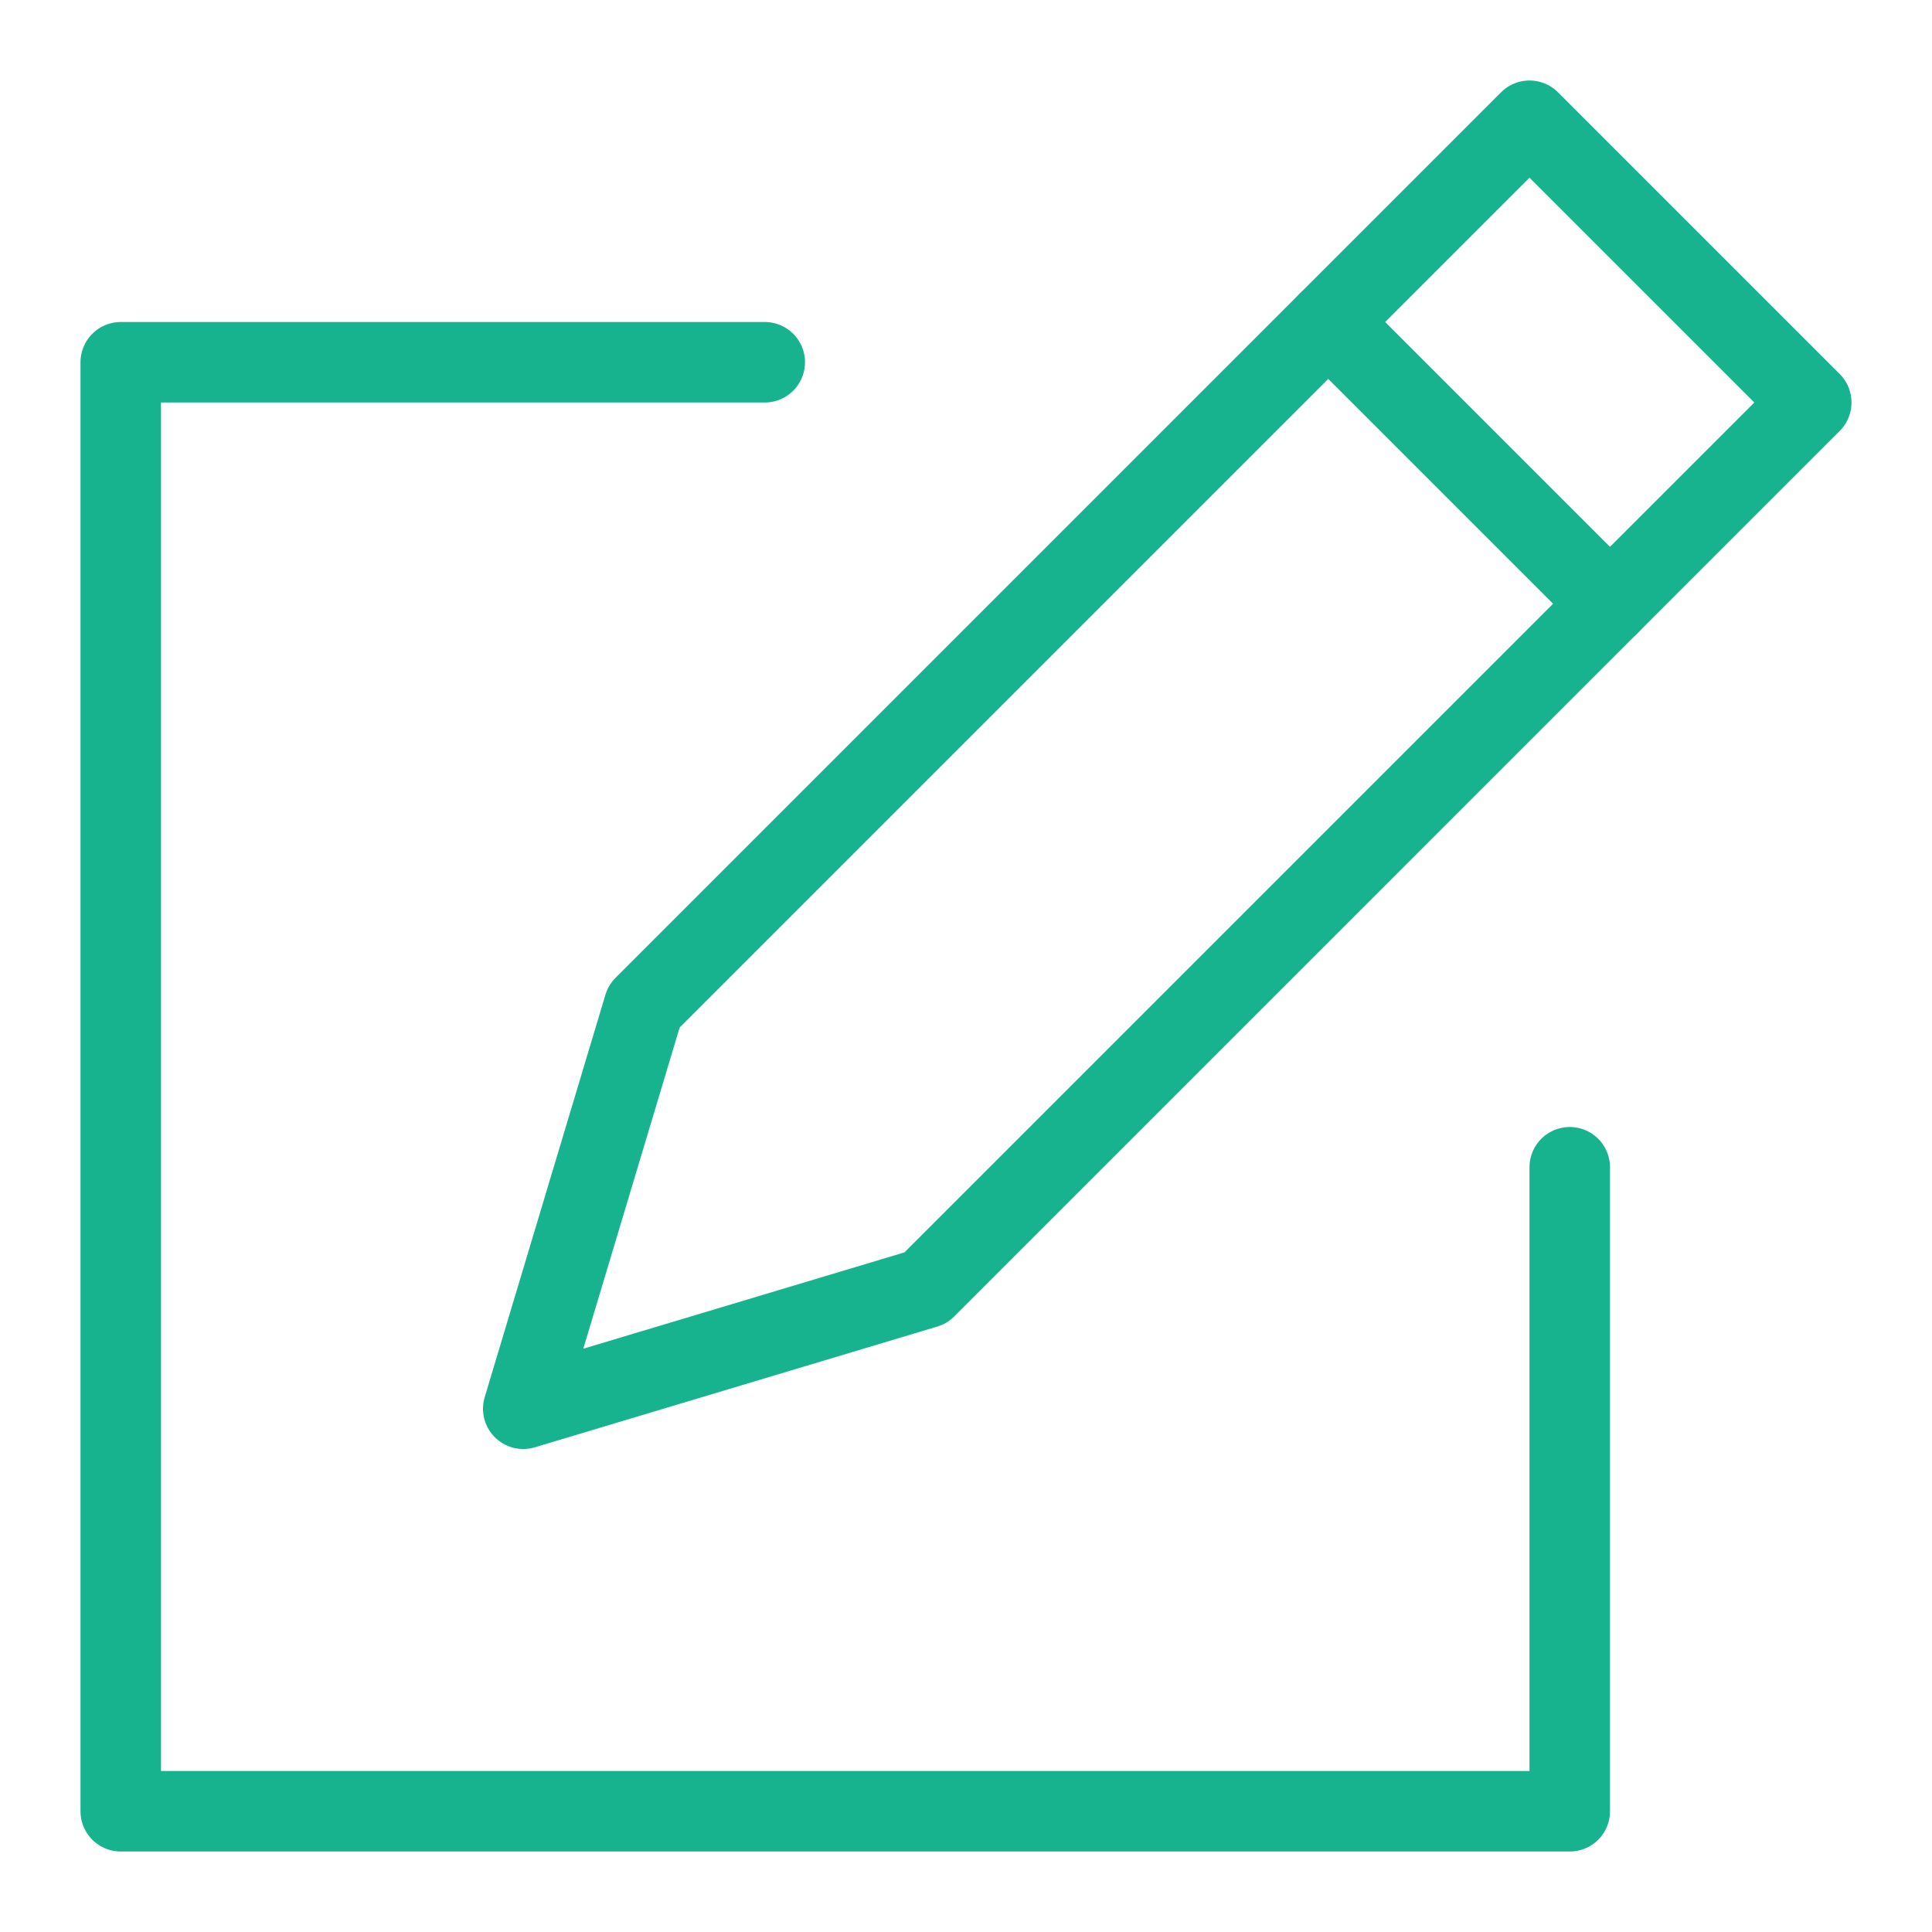
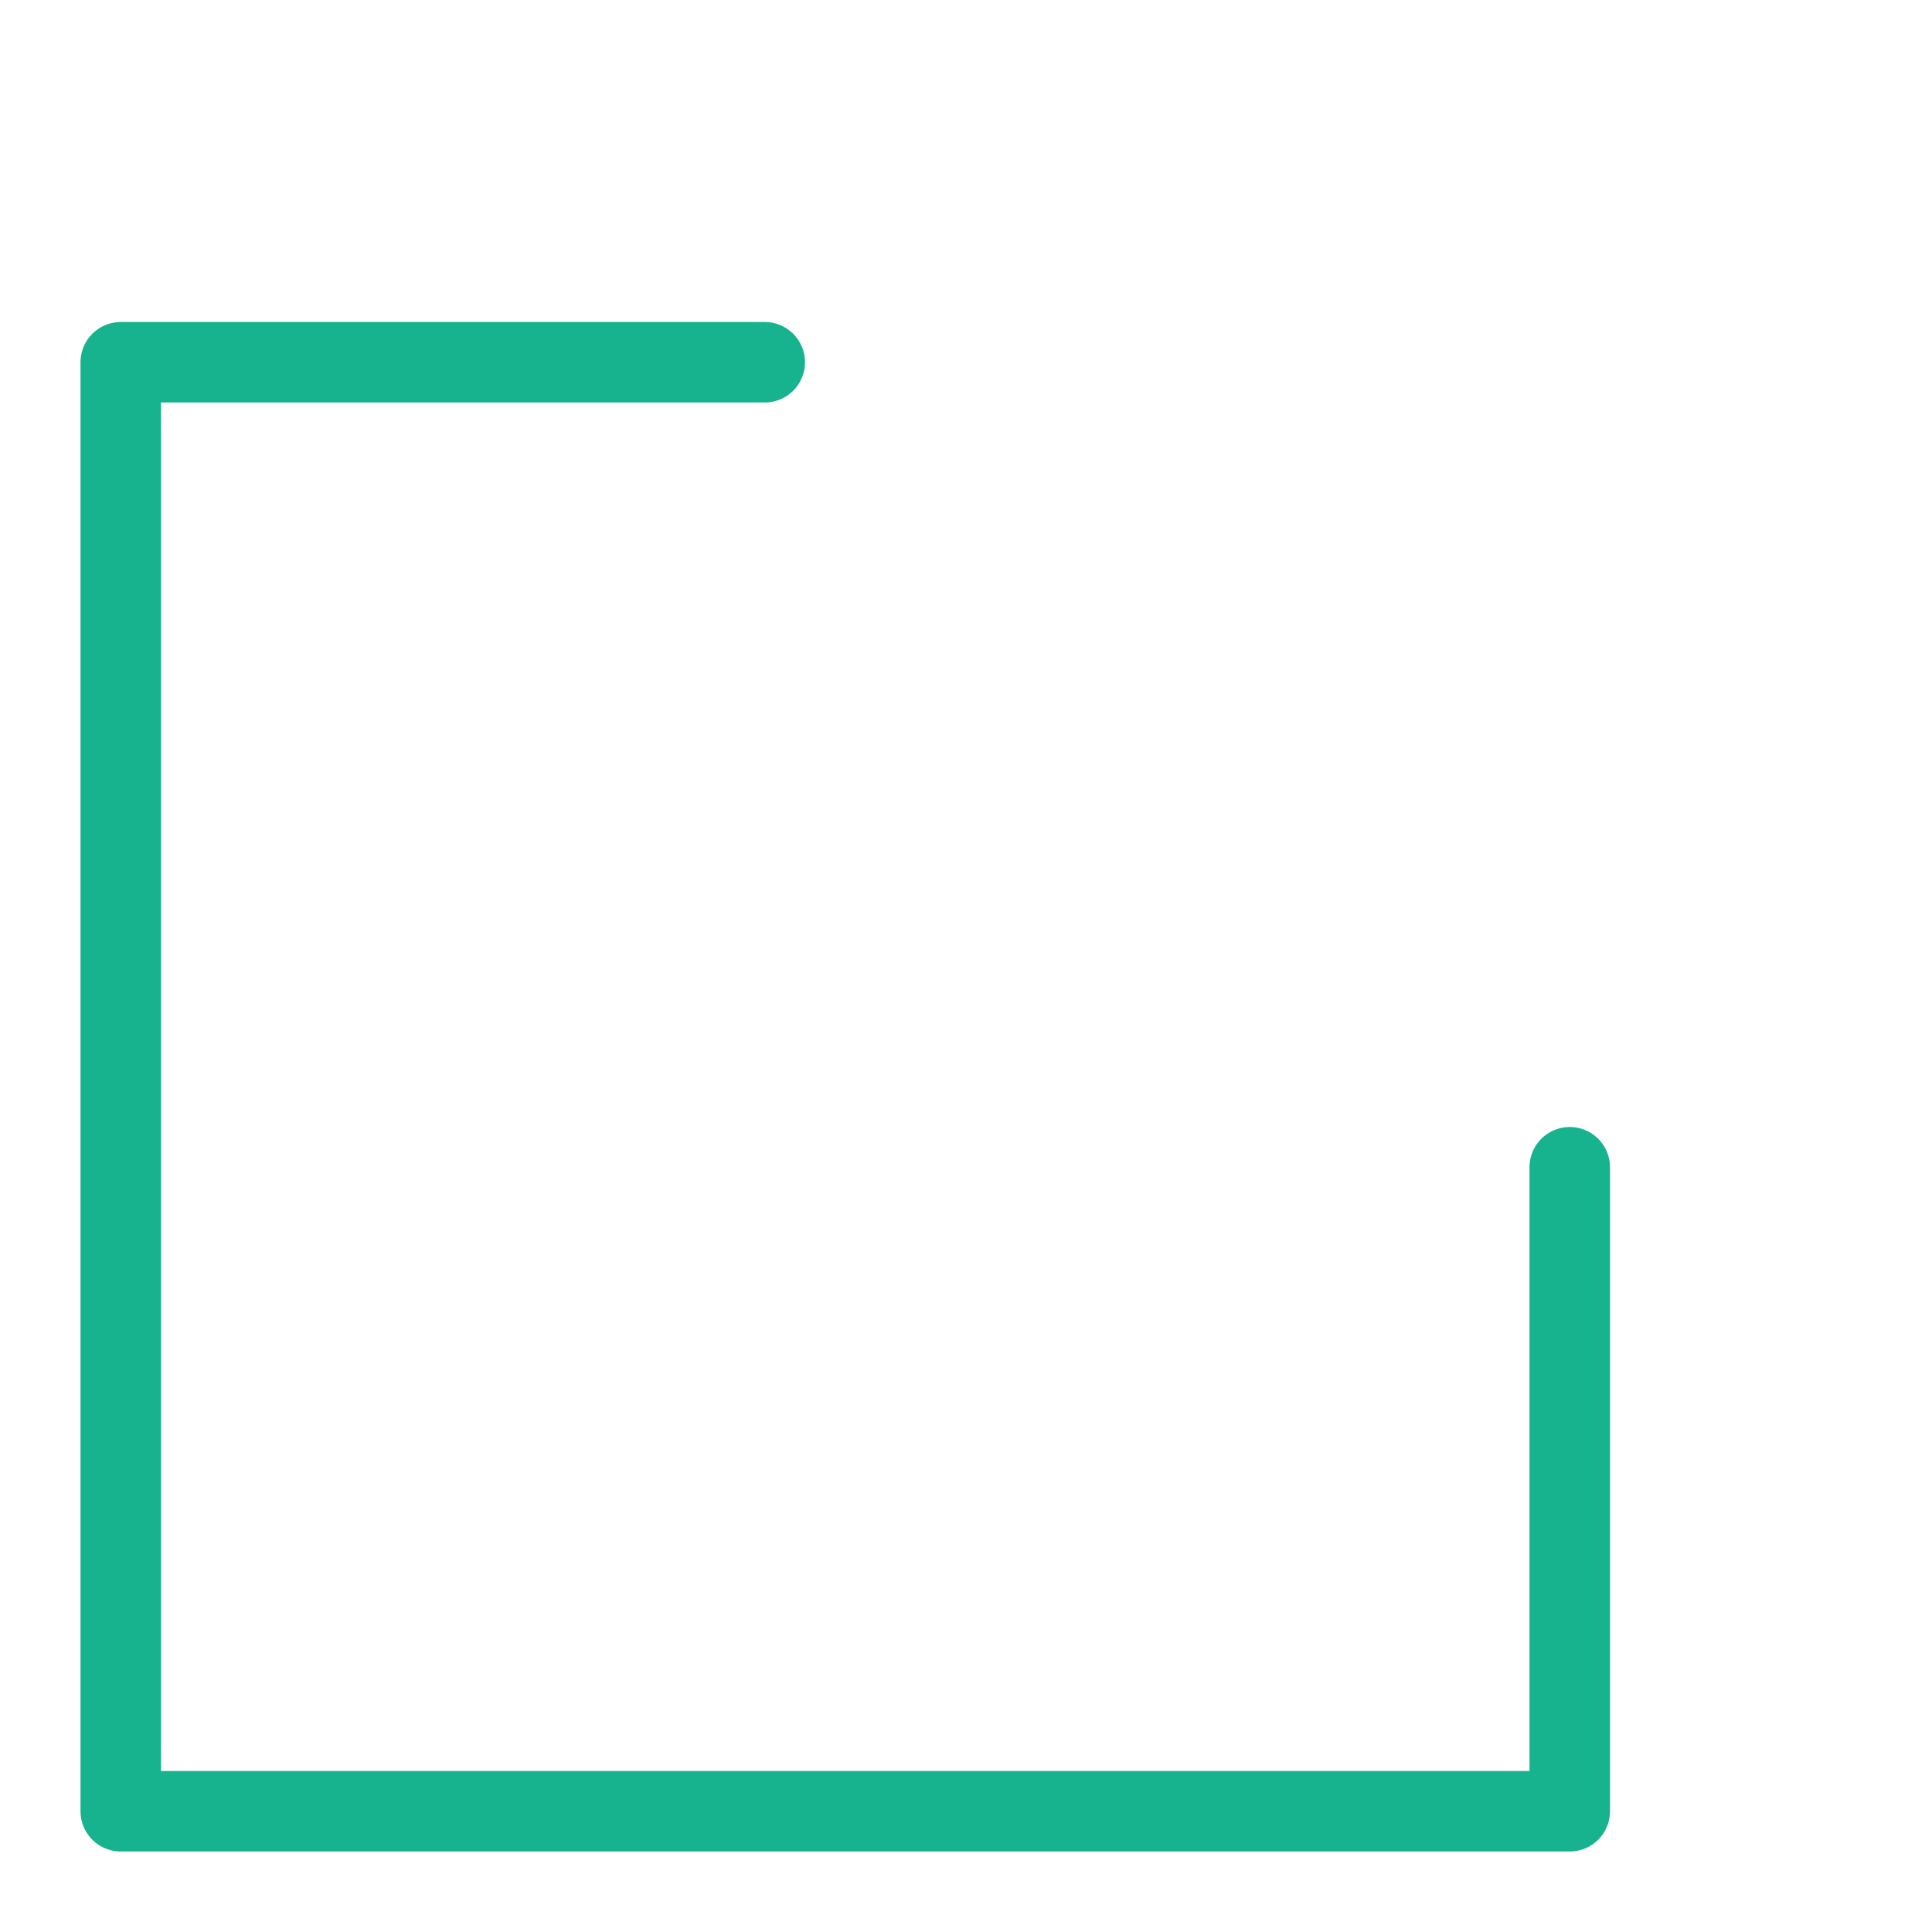
<svg xmlns="http://www.w3.org/2000/svg" width="48px" height="48px" viewBox="0 0 48 48" version="1.1">
  <title>d-edit</title>
  <g id="Designs" stroke="none" stroke-width="1" fill="none" fill-rule="evenodd" stroke-linecap="round" stroke-linejoin="round">
    <g id="Landing-page-[desktop]-v3A" transform="translate(-470, -810)" stroke="#17B38E" stroke-width="2">
      <g id="Group-23" transform="translate(396, 732)">
        <g id="Group" transform="translate(35, 32)">
          <g id="icon" transform="translate(39, 46)">
            <g id="d-edit" transform="translate(3, 3)">
              <polyline id="Path" points="16 6 0 6 0 42 36 42 36 26" />
-               <line x1="30" y1="5" x2="37" y2="12" id="Path" />
-               <polygon id="Path" points="20 29 10 32 13 22 35 0 42 7" />
            </g>
          </g>
        </g>
      </g>
    </g>
  </g>
</svg>